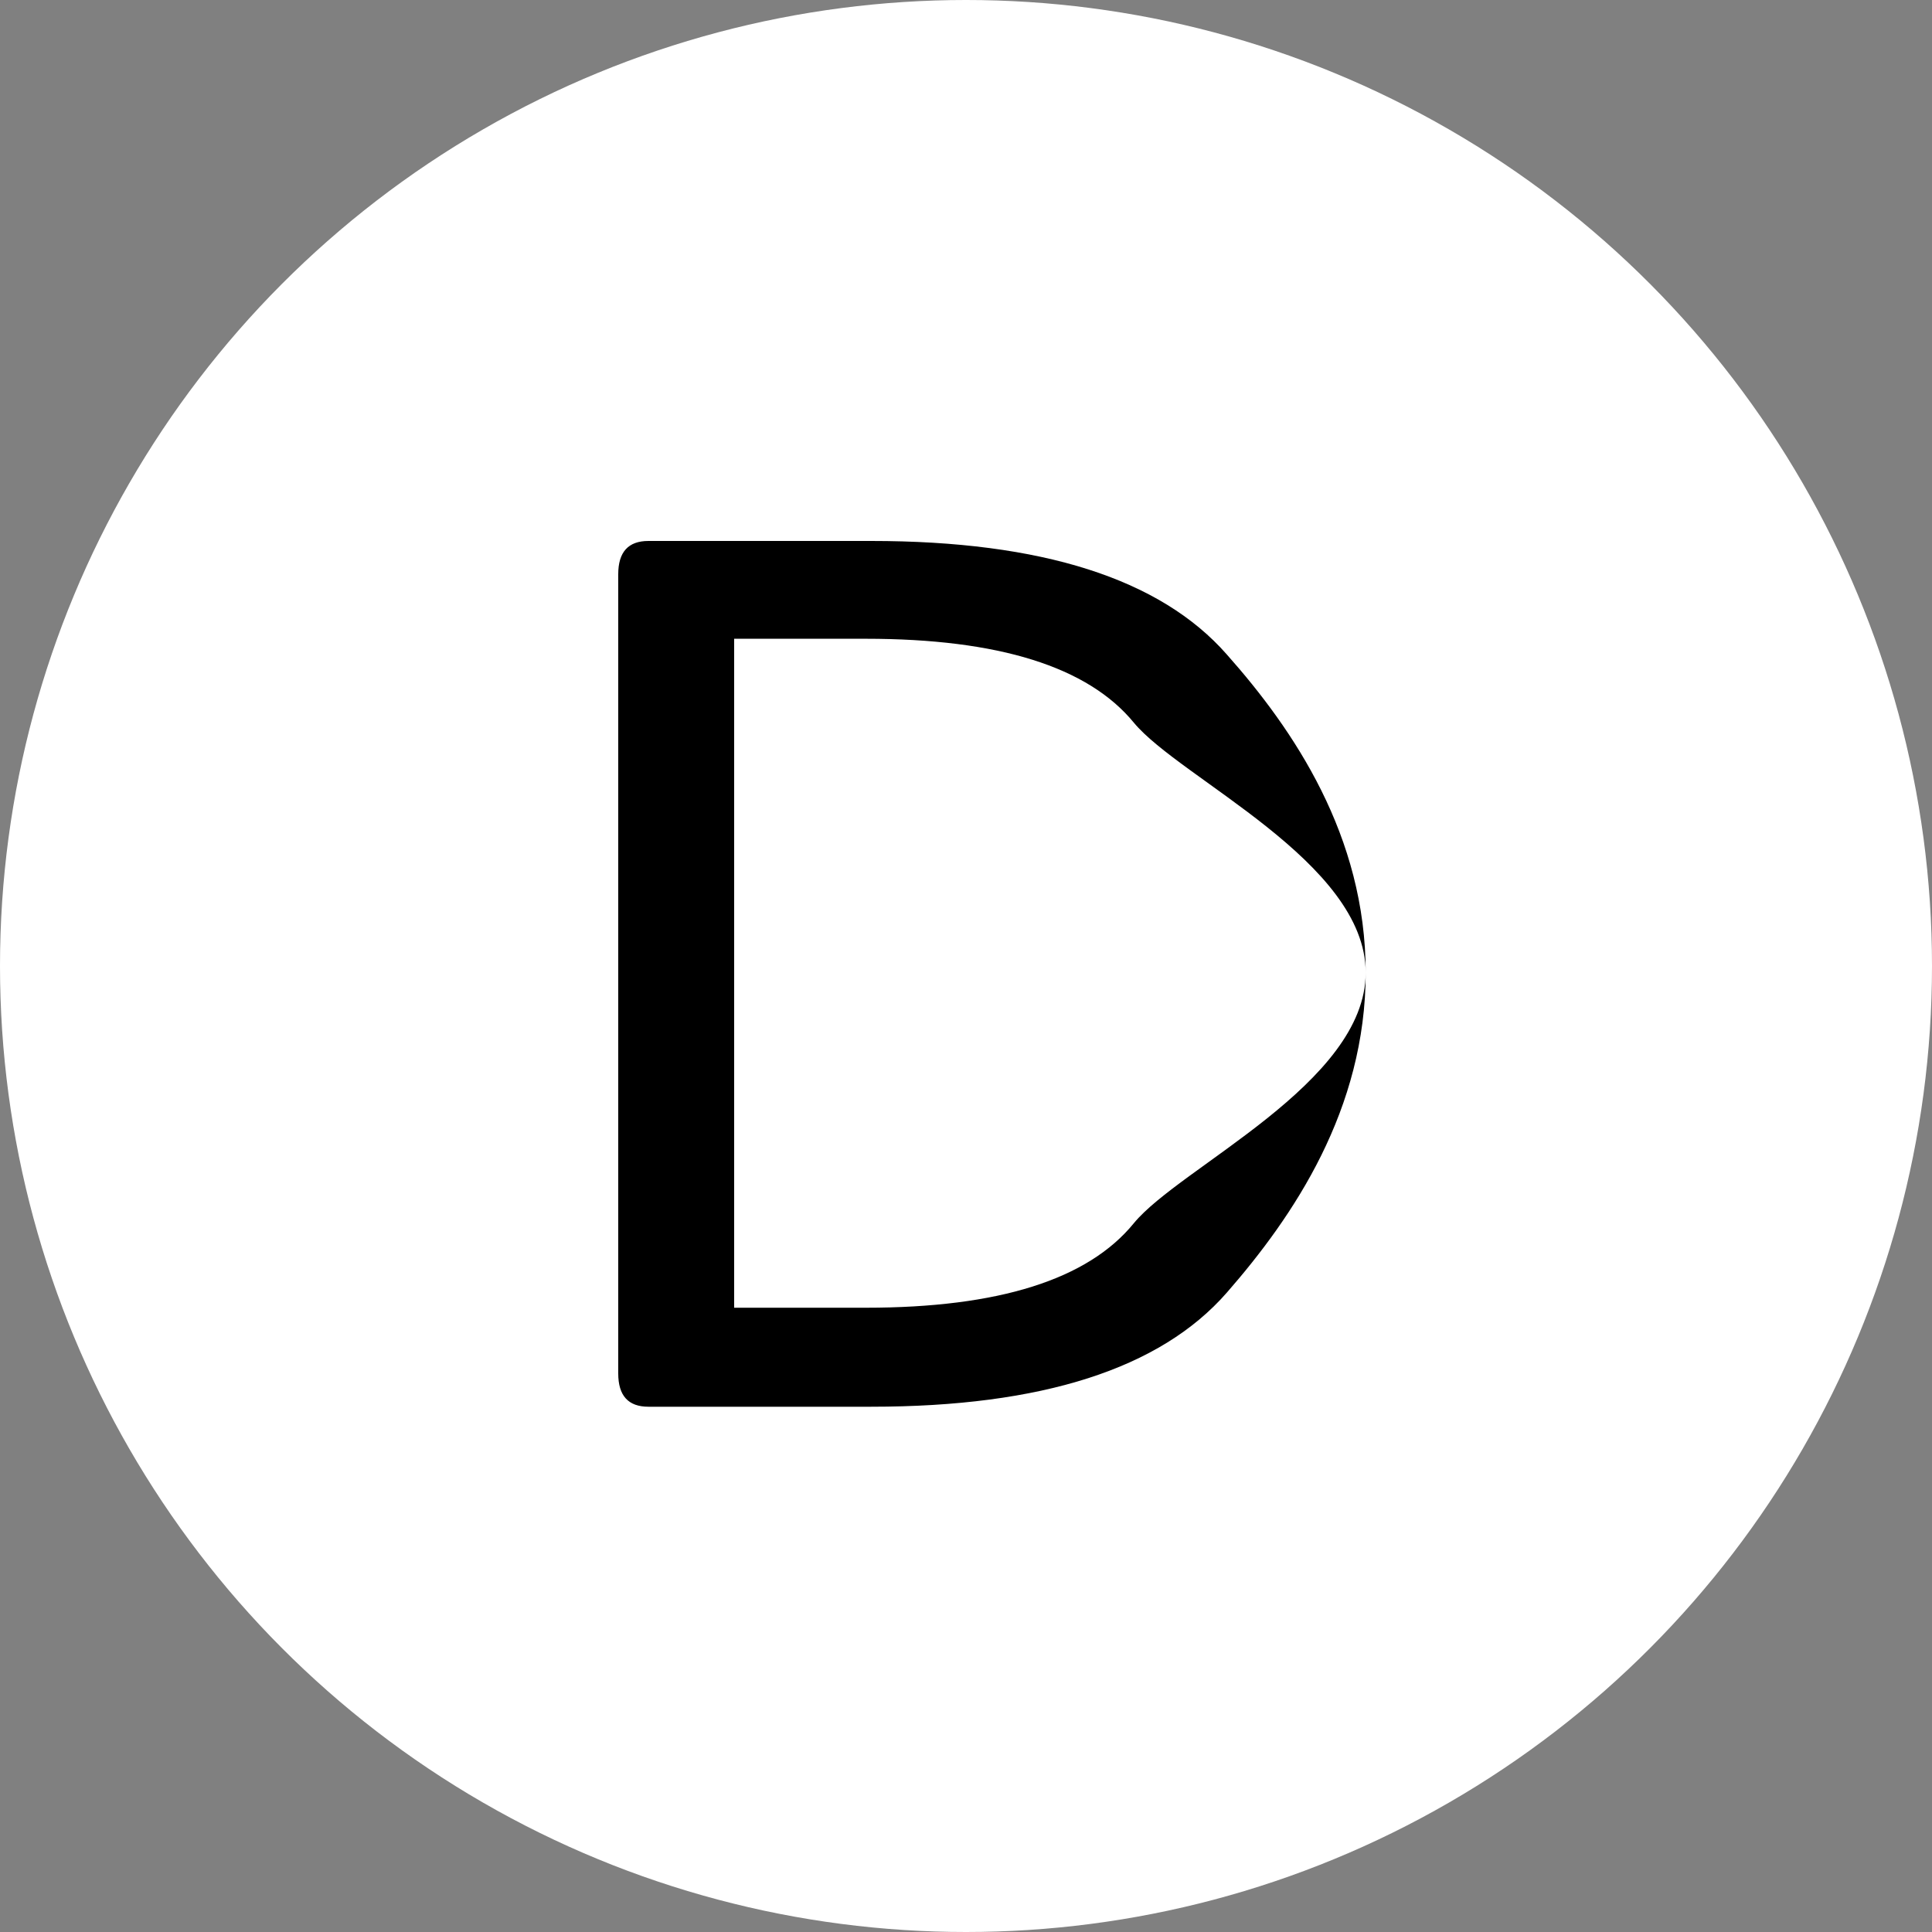
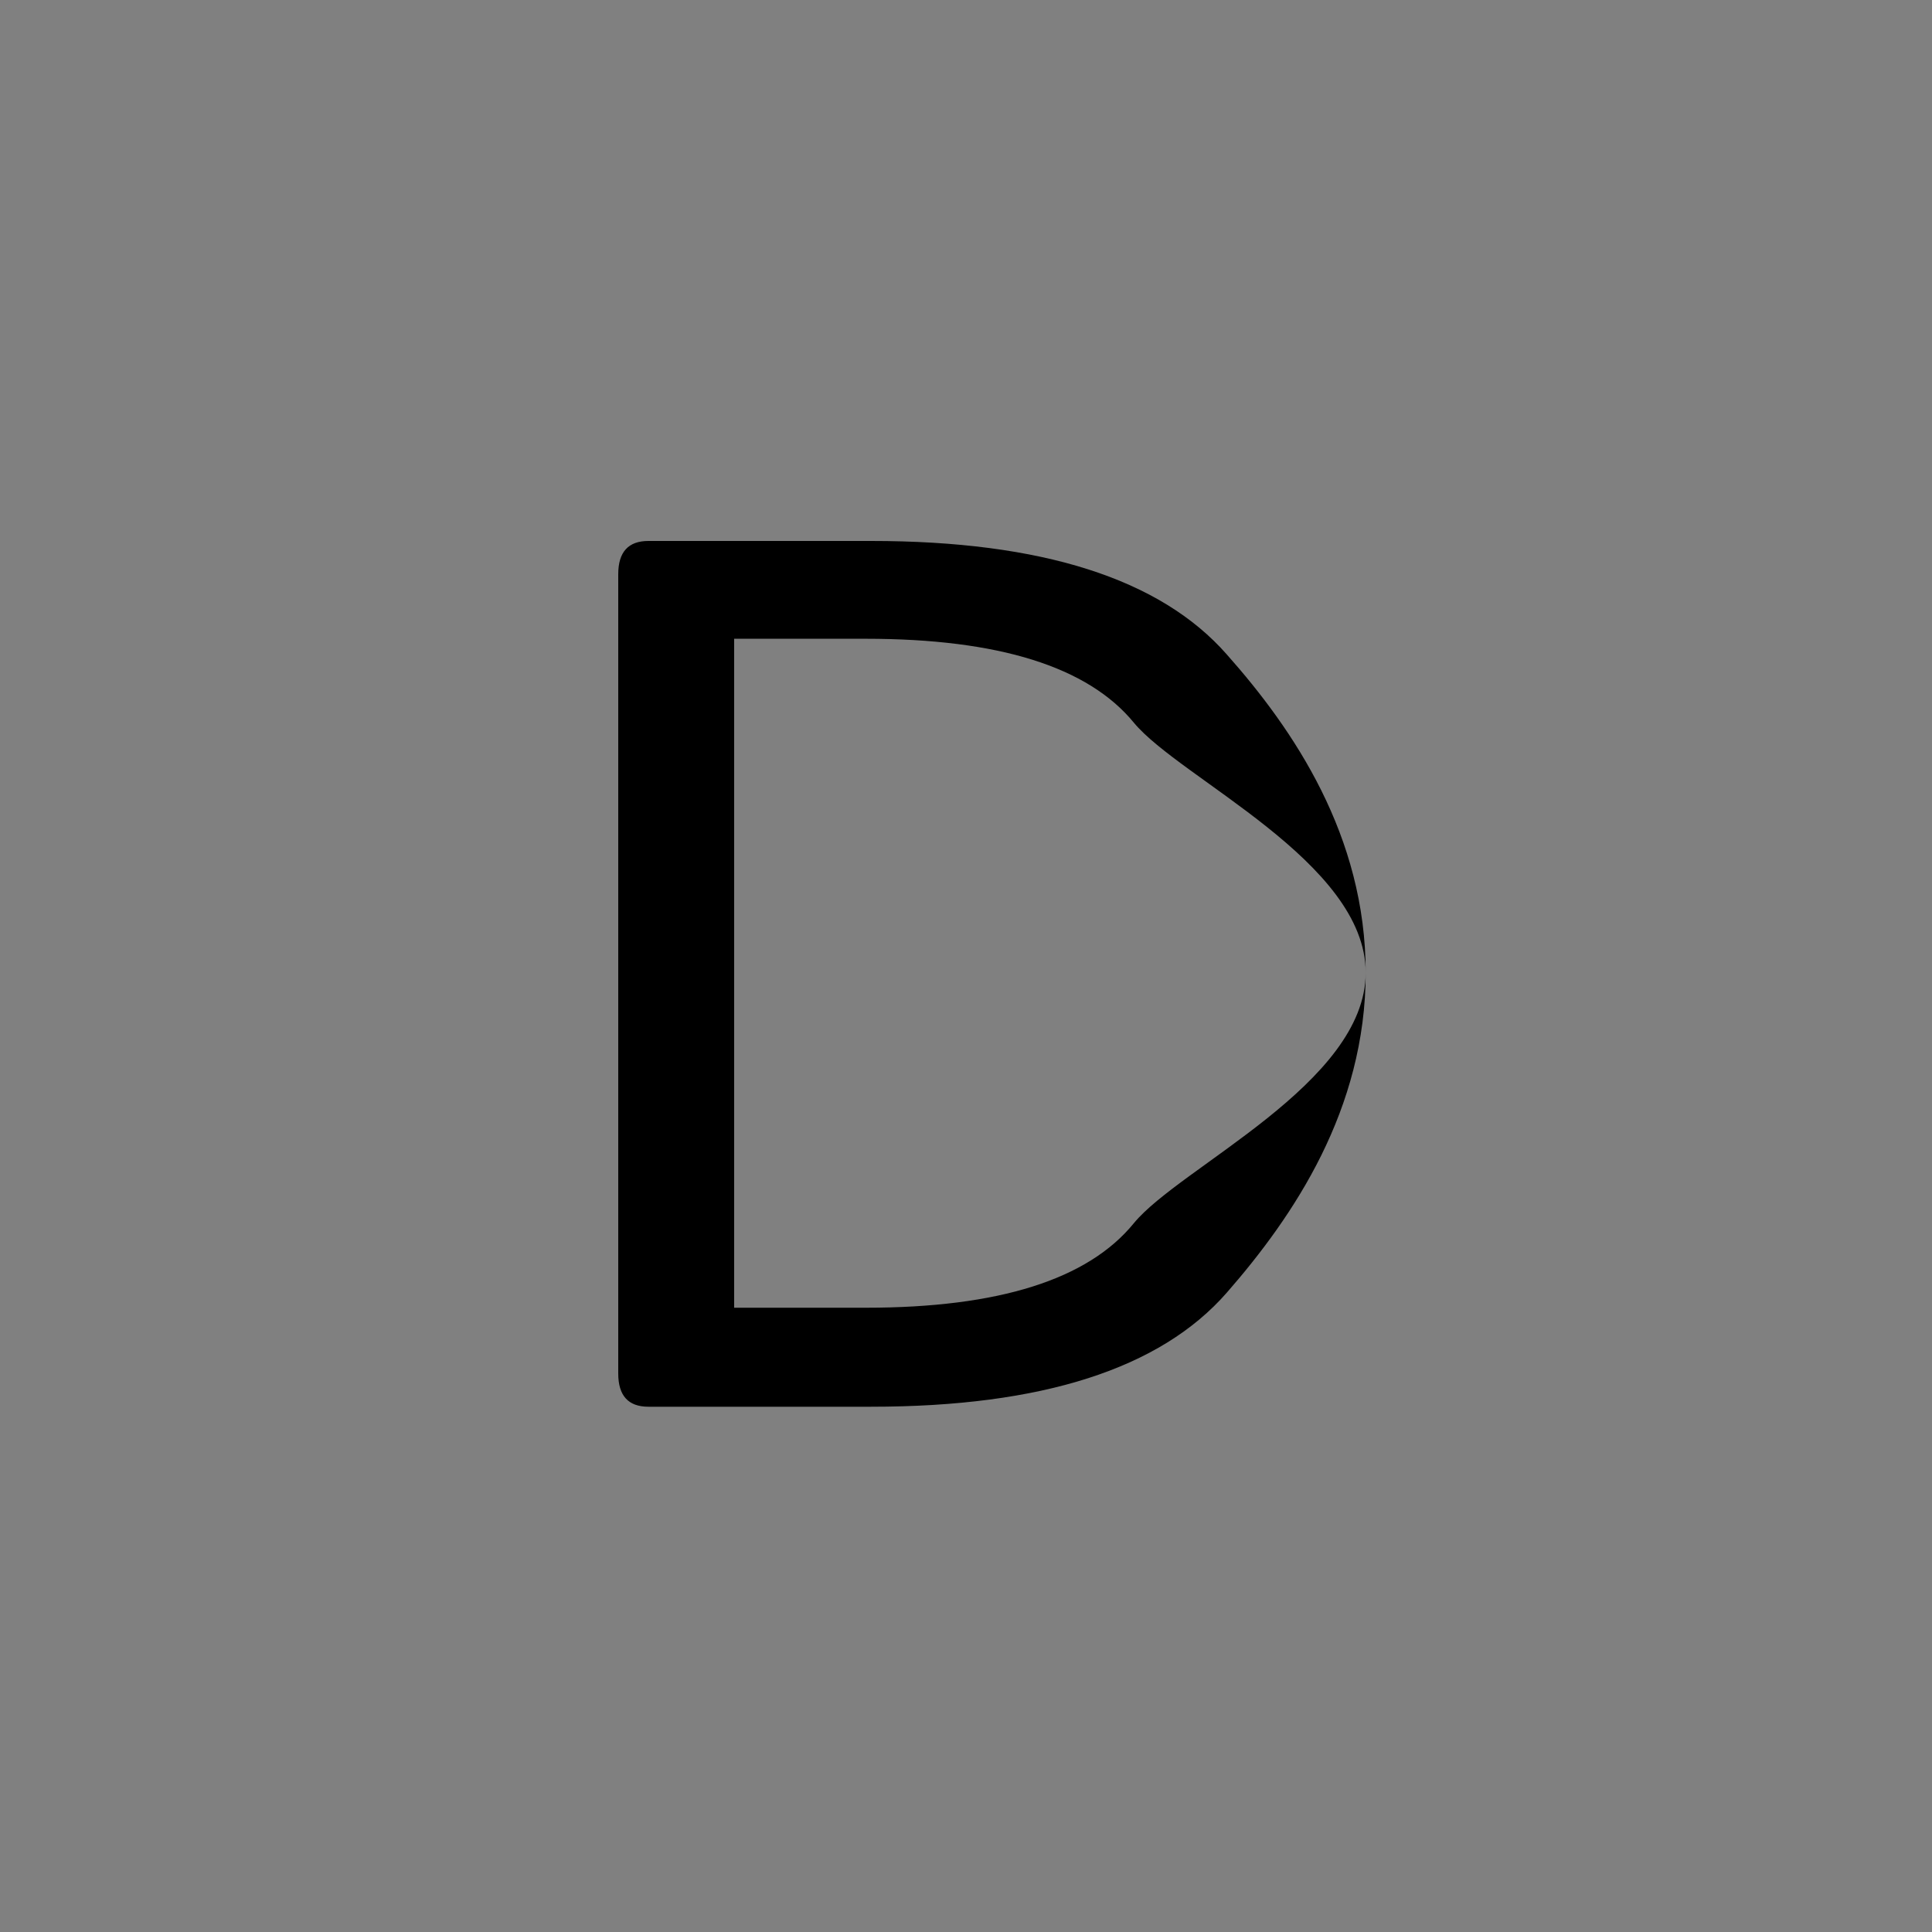
<svg xmlns="http://www.w3.org/2000/svg" width="50" height="50" viewBox="0 0 50 50" fill="none">
  <rect x="0" y="0" width="50" height="50" fill="#808080" stroke="none" />
-   <circle cx="25" cy="25" r="25" fill="white" />
  <path d="M16.781 36.406C16.26 36.406 16 36.12 16 35.547V14.859C16 14.287 16.26 14 16.781 14H22.547C26.963 14 30.031 14.979 31.75 16.938C33.479 18.885 35.344 21.63 35.344 25.172C35.344 28.713 33.479 31.474 31.75 33.453C30.031 35.422 26.963 36.406 22.547 36.406H16.781ZM19 33.844H22.406C25.844 33.844 28.156 33.115 29.344 31.656C30.542 30.198 35.344 28.037 35.344 25.172C35.344 22.307 30.542 20.151 29.344 18.703C28.156 17.255 25.844 16.531 22.406 16.531H19V33.844Z" fill="black" />
</svg>